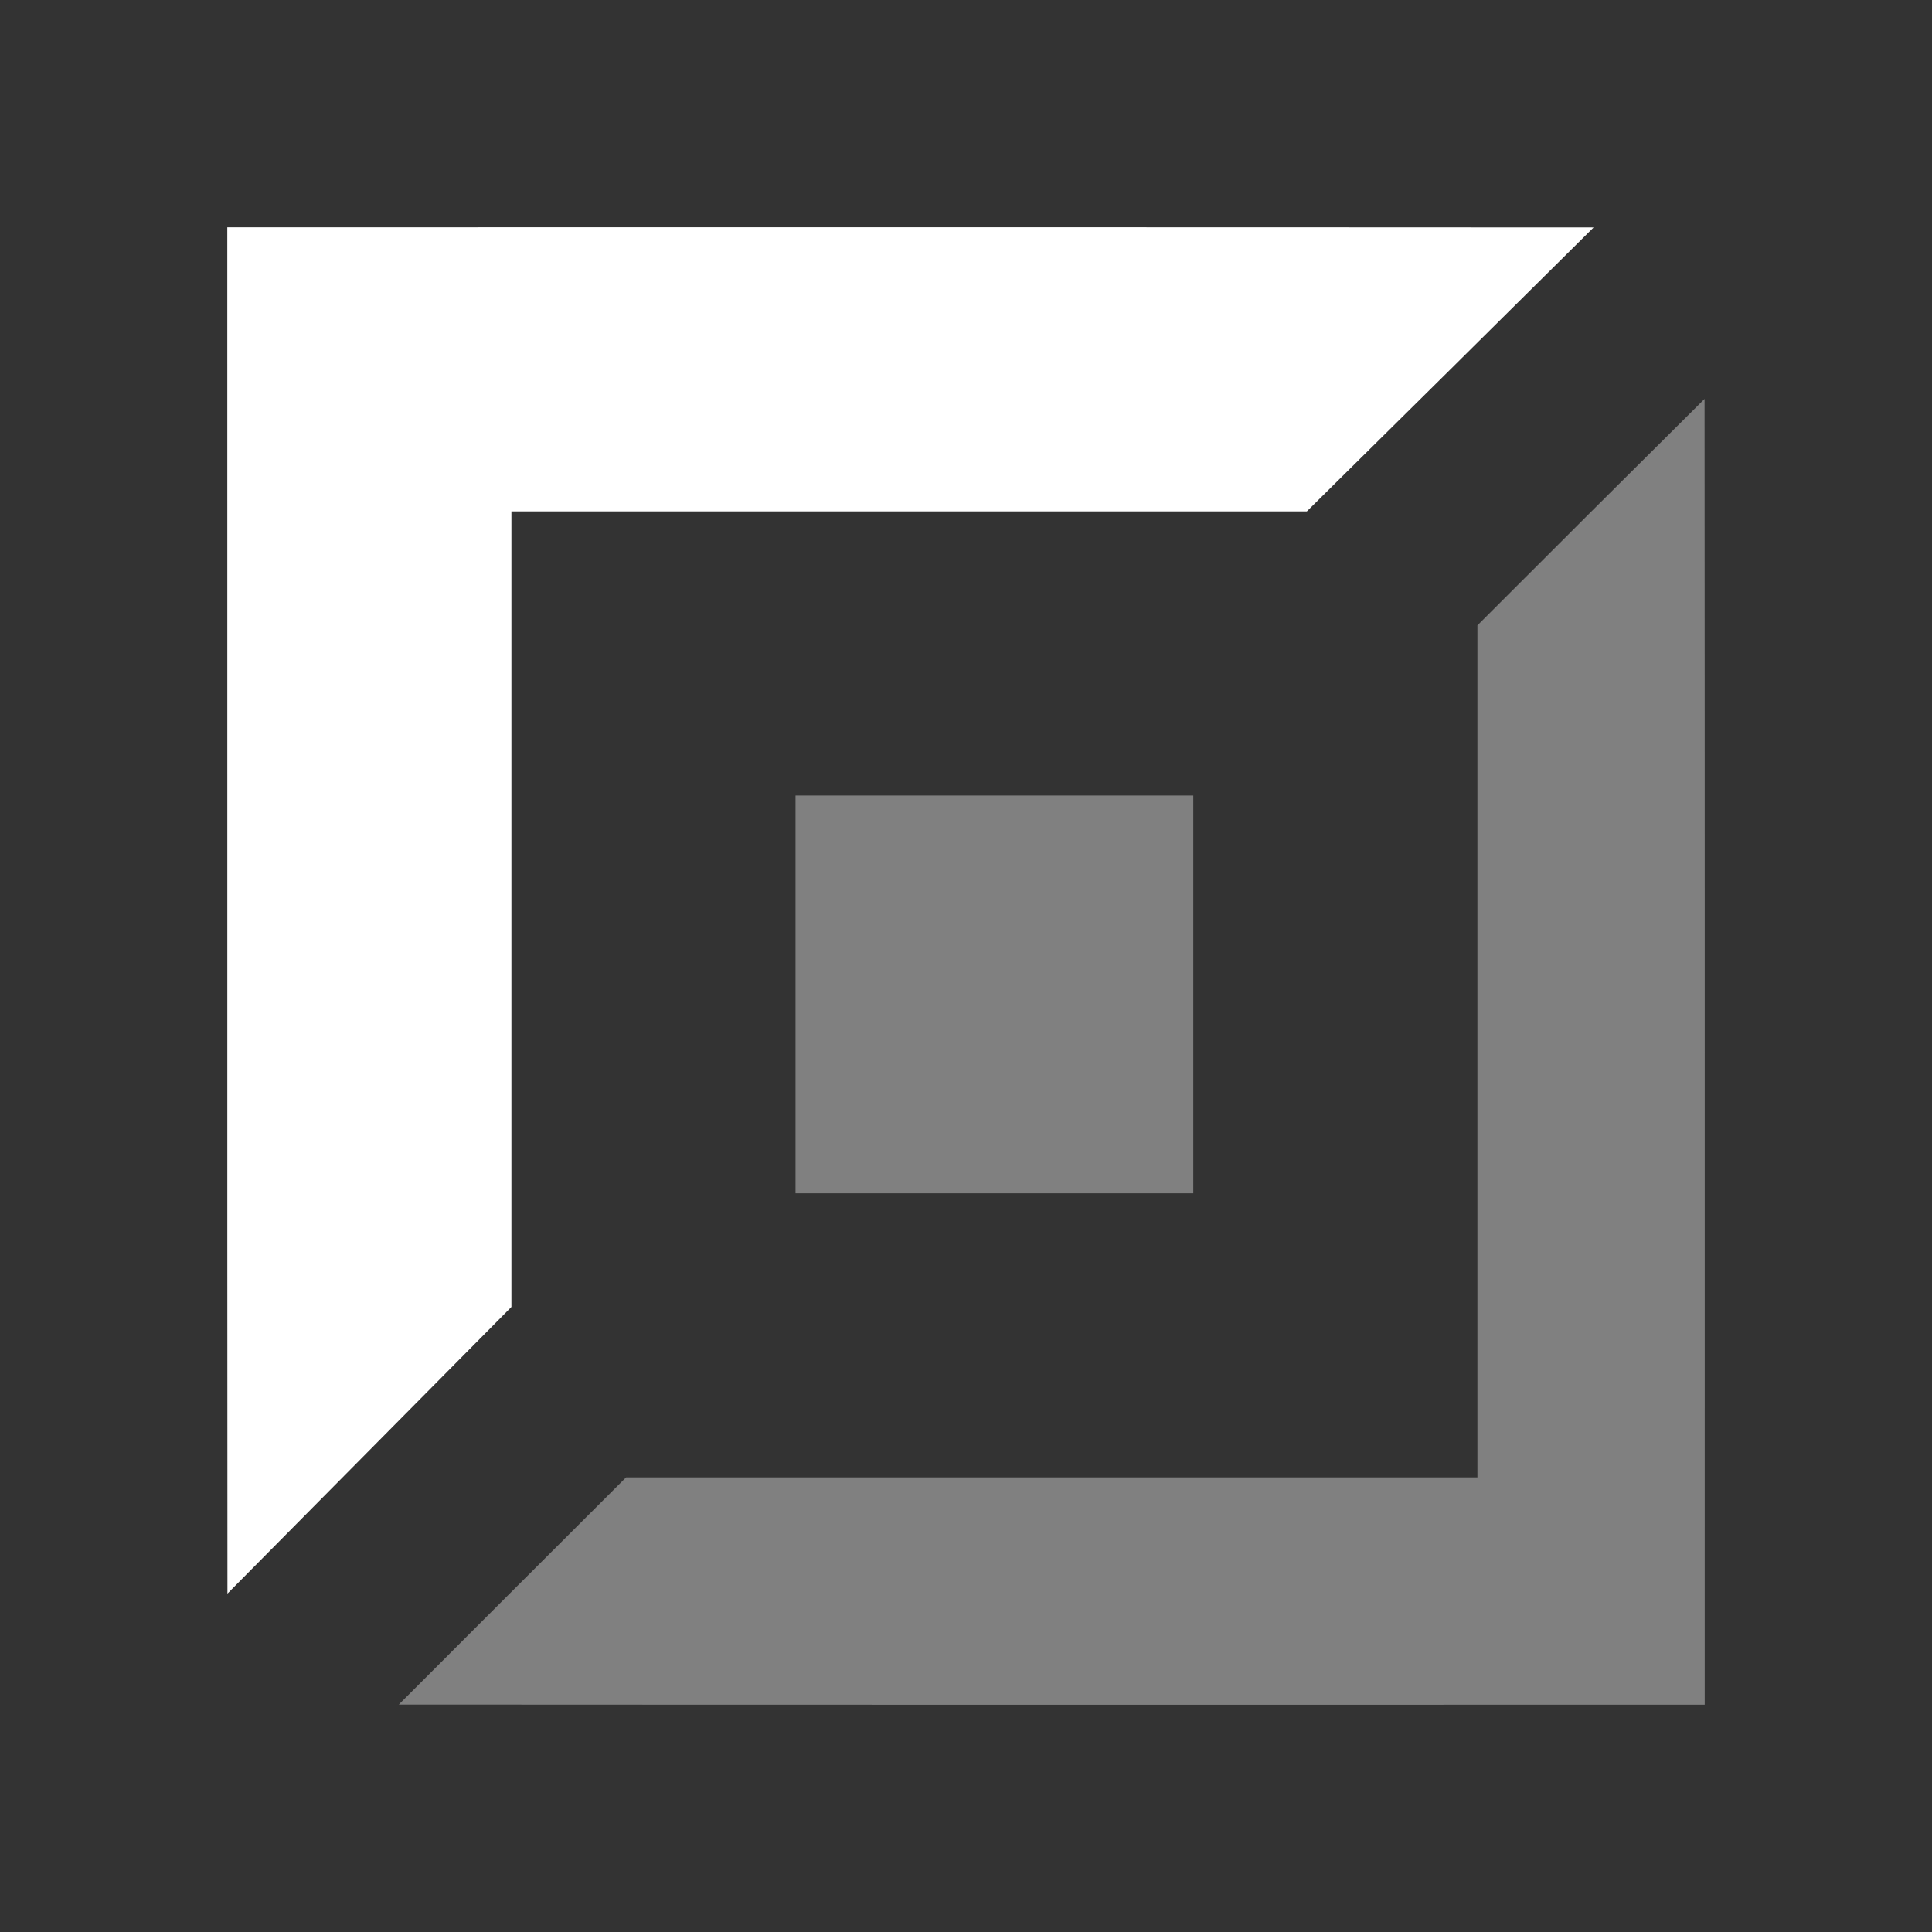
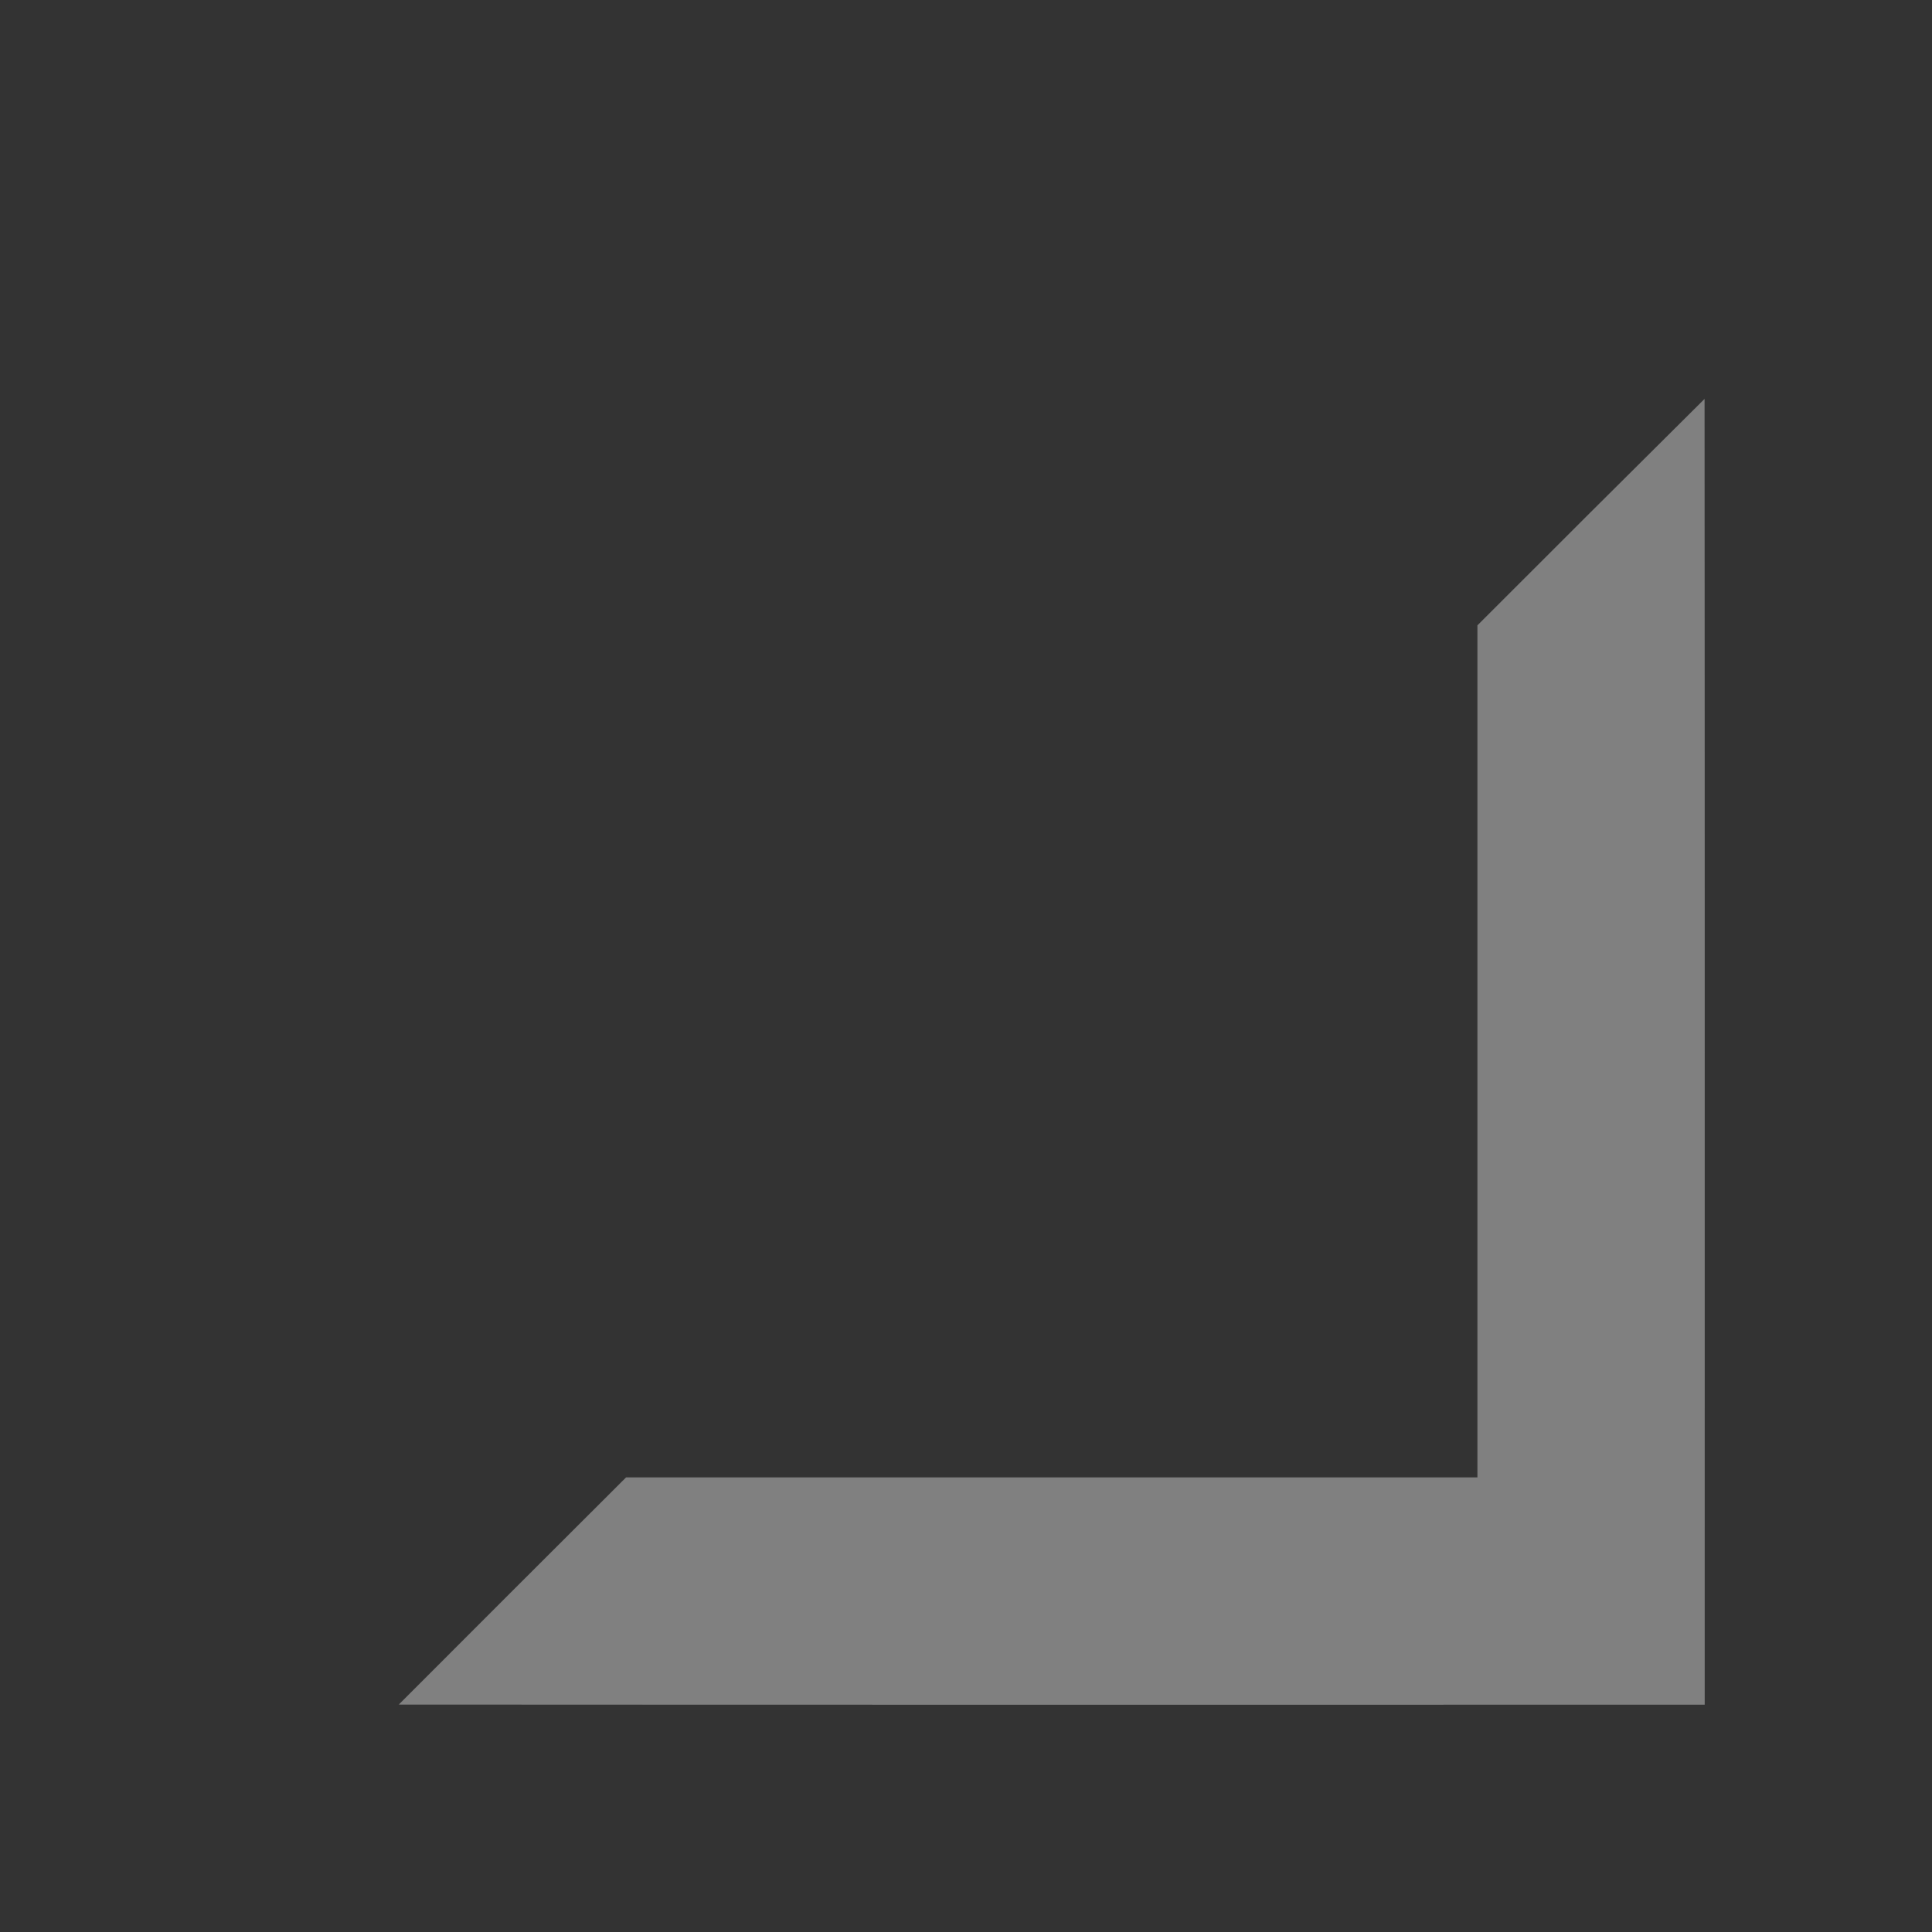
<svg xmlns="http://www.w3.org/2000/svg" width="136pt" height="136pt" viewBox="0 0 136 136">
  <rect x="0" y="0" width="136" height="136" fill="#333333" stroke="none" />
-   <path fill="#fff" d="M16 16c32.06 0 64.12-.01 96.18.01-6.72 6.67-13.45 13.33-20.19 19.99H36v56c-6.66 6.73-13.33 13.46-19.99 20.18-.02-32.06 0-64.12-.01-96.18" opacity="1.00" />
  <g fill="#fff">
    <path d="M104 44.02c5.32-5.33 10.65-10.64 15.99-15.94.02 30.64.01 61.28.01 91.92-30.64 0-61.28.01-91.93-.01 5.33-5.34 10.66-10.66 16-15.99 19.97-.01 39.95.01 59.93 0z" opacity="0.375" />
-     <path d="M56 56h28v28H56z" opacity="0.375" />
  </g>
</svg>